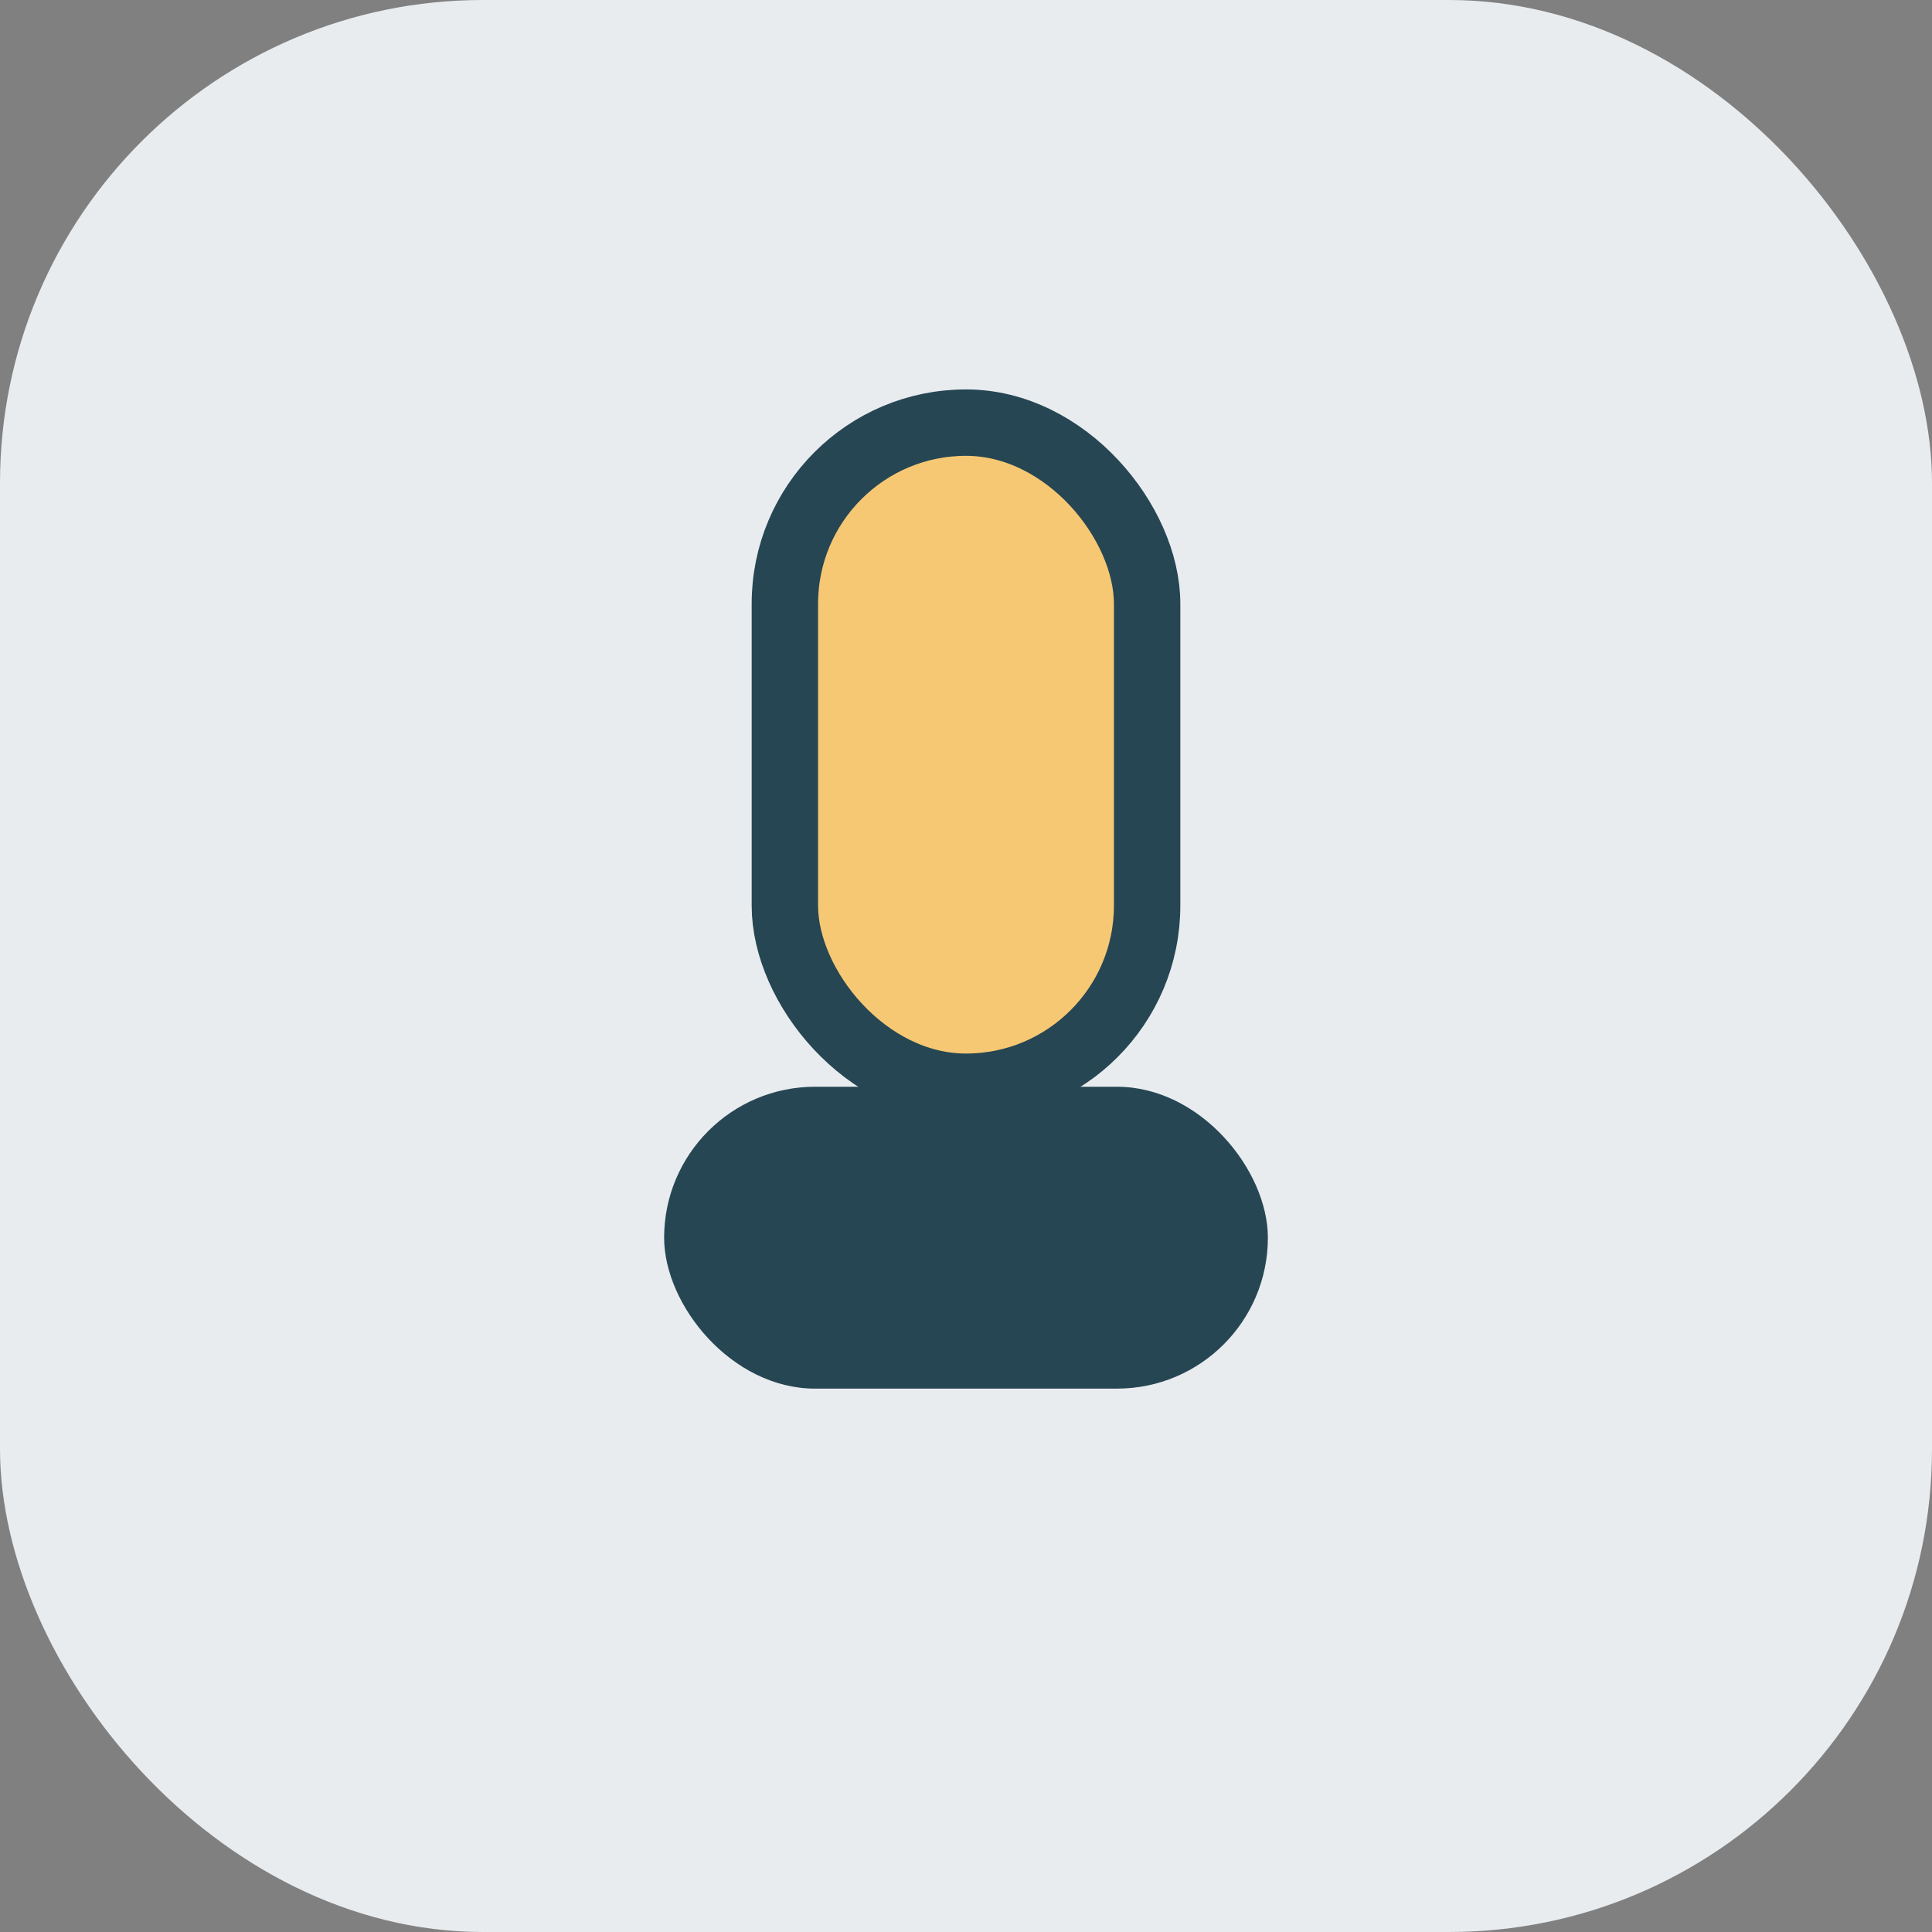
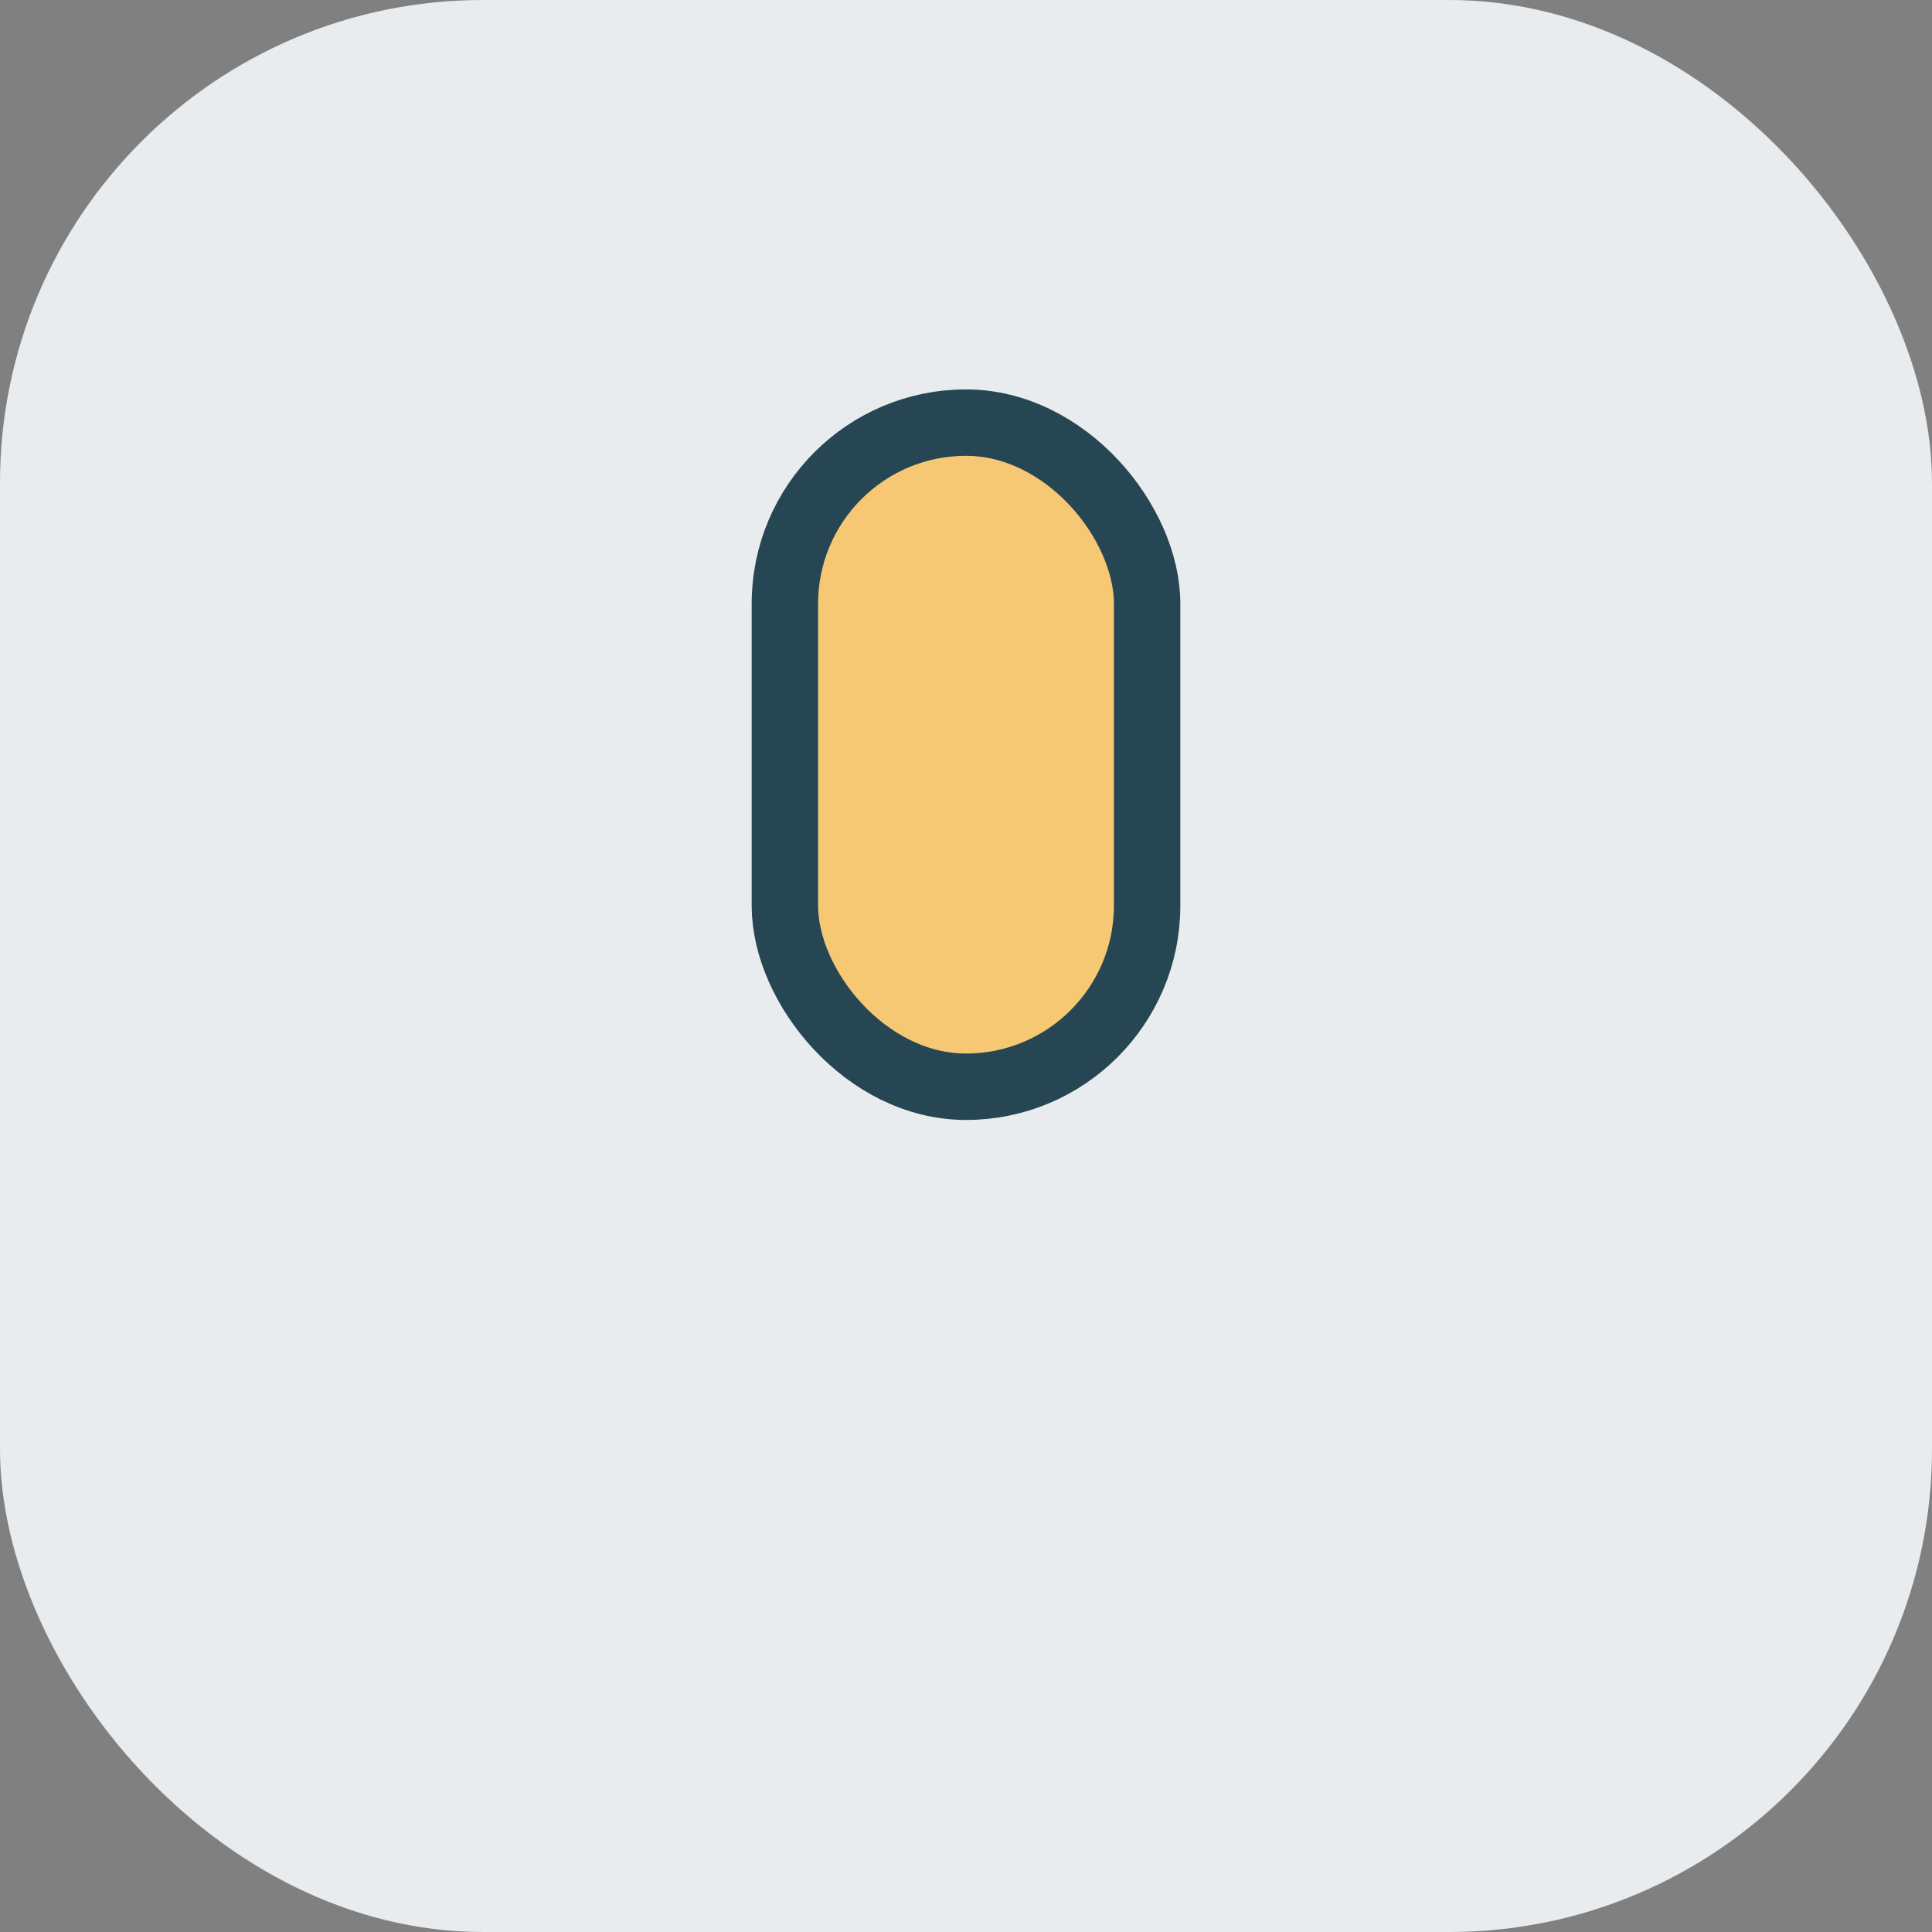
<svg xmlns="http://www.w3.org/2000/svg" width="32" height="32" viewBox="0 0 32 32">
  <rect x="0" y="0" width="32" height="32" fill="#808080" stroke="none" />
  <rect width="32" height="32" rx="8" fill="#E9ECEF" />
  <rect x="13" y="7" width="6" height="11" rx="3" fill="#F7C873" stroke="#264653" stroke-width="1.1" />
-   <rect x="11" y="18" width="10" height="5" rx="2.5" fill="#264653" />
</svg>